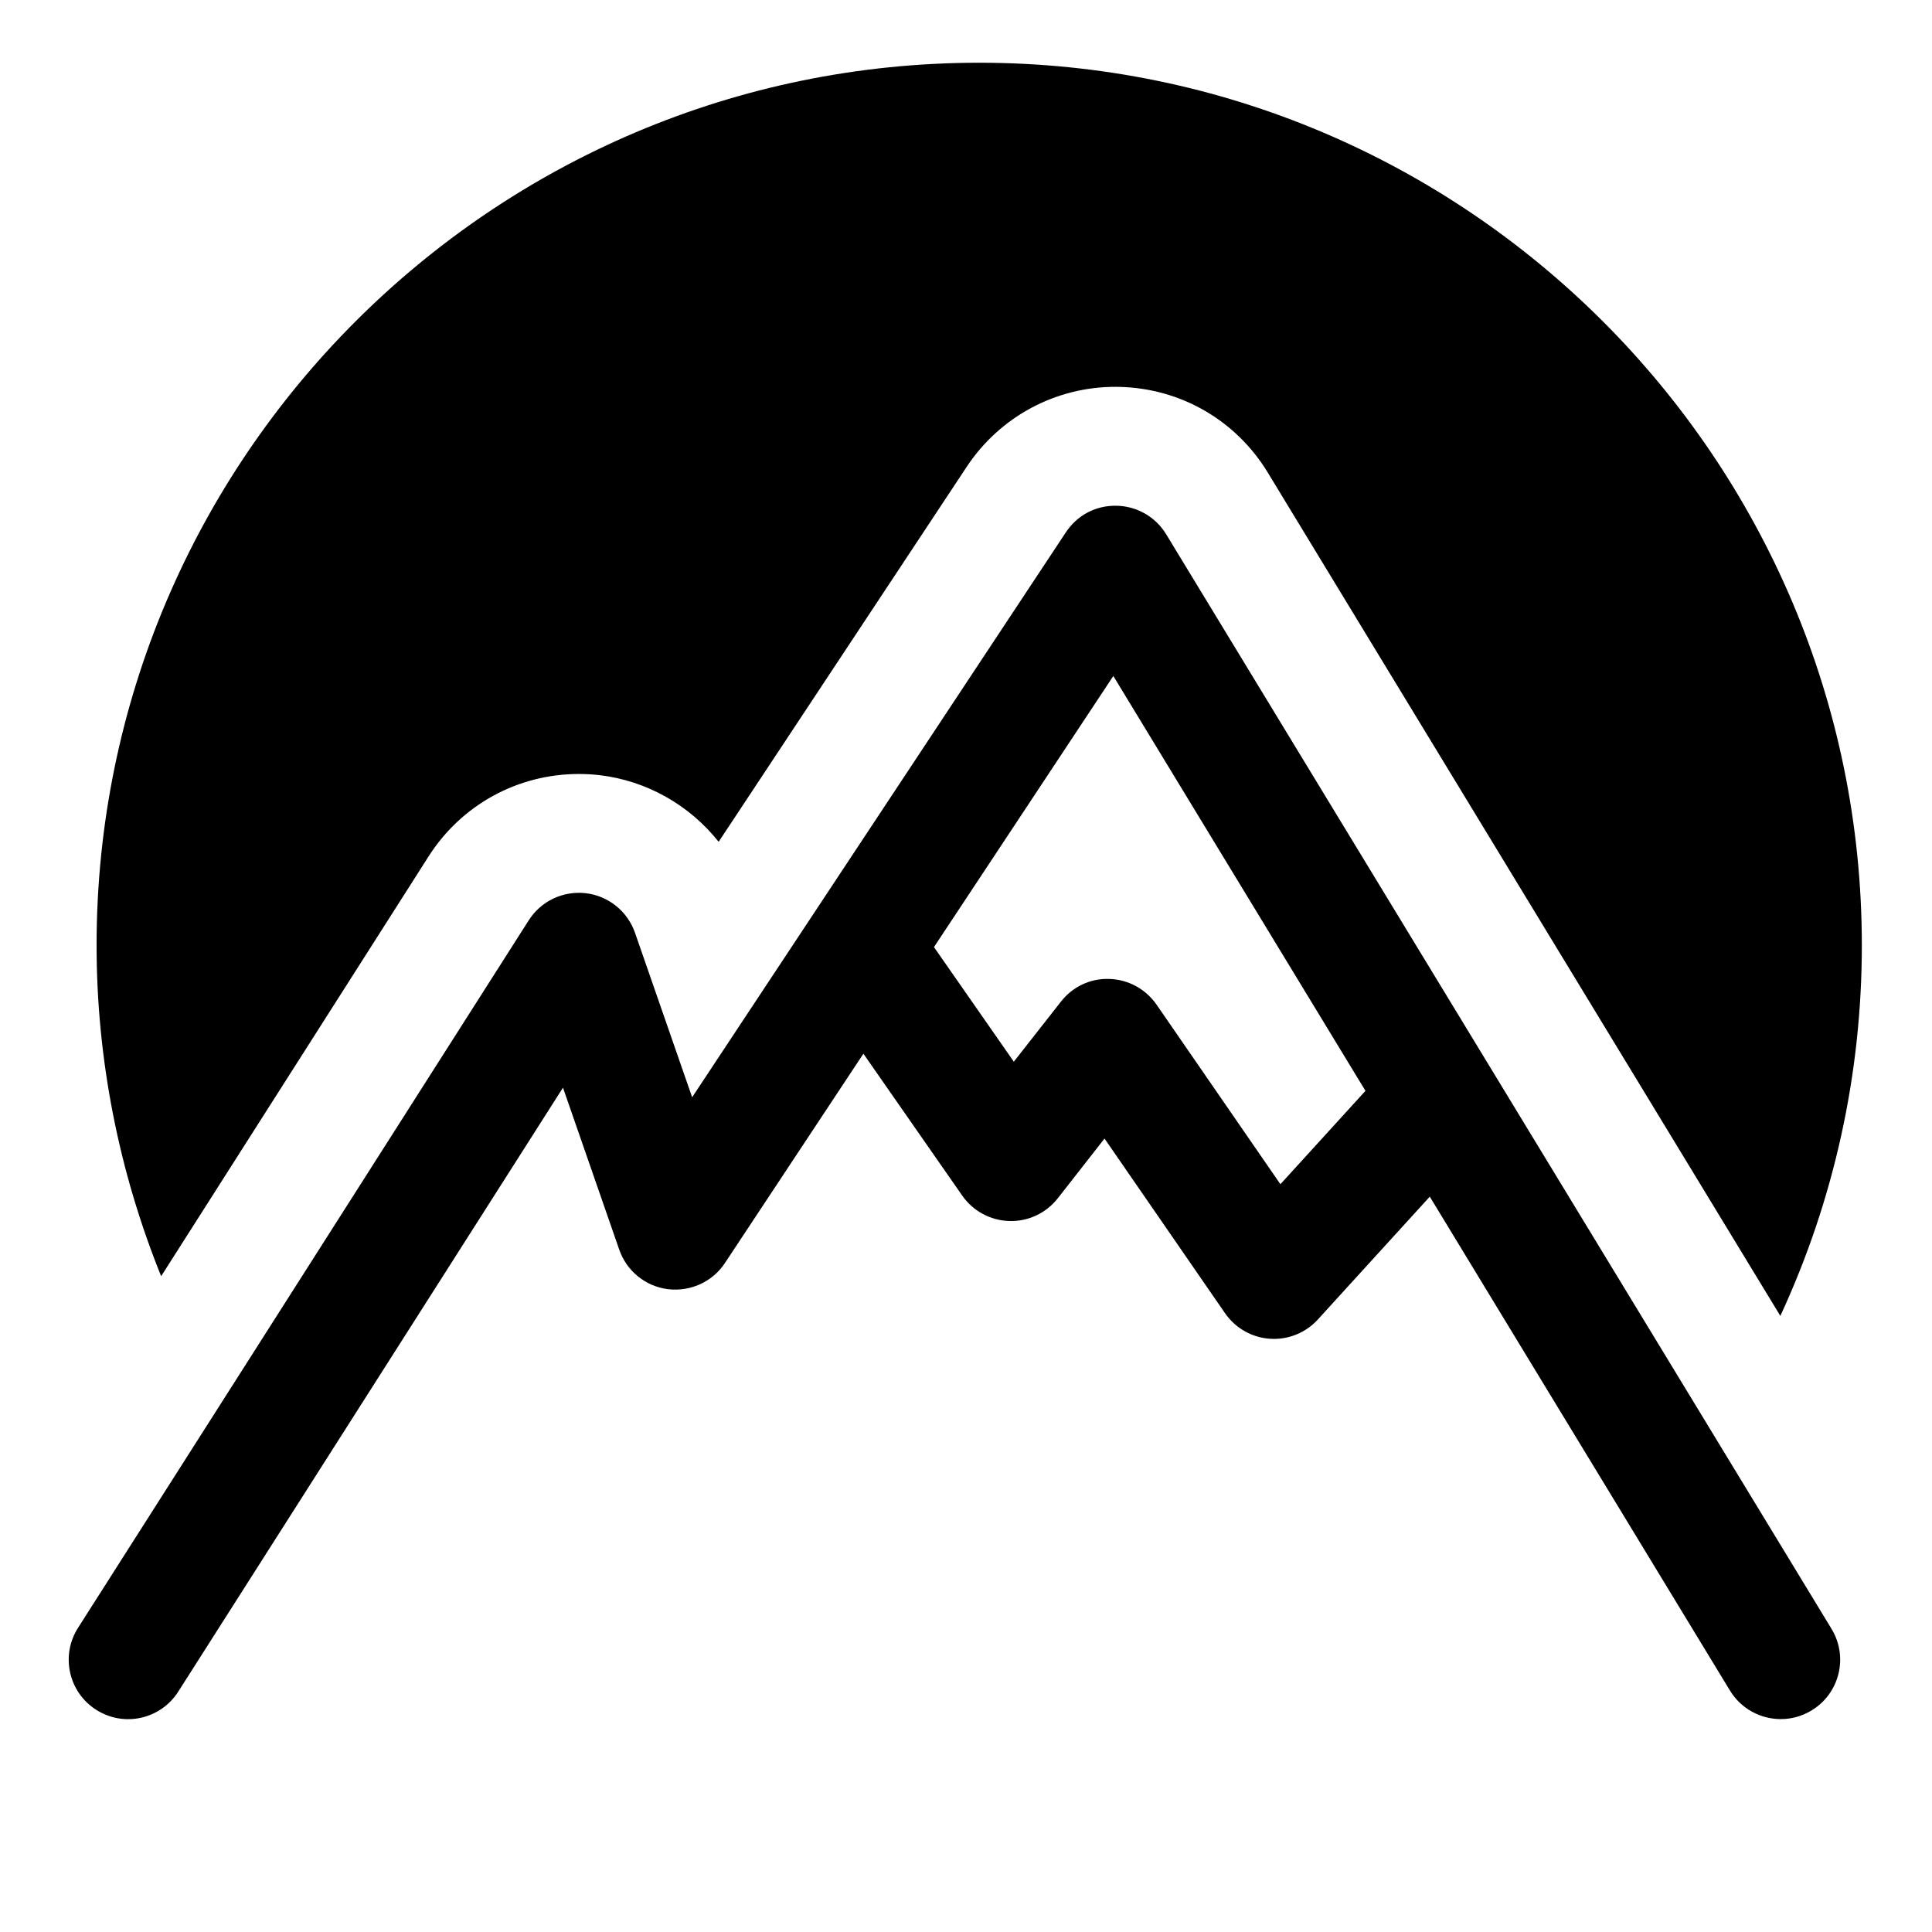
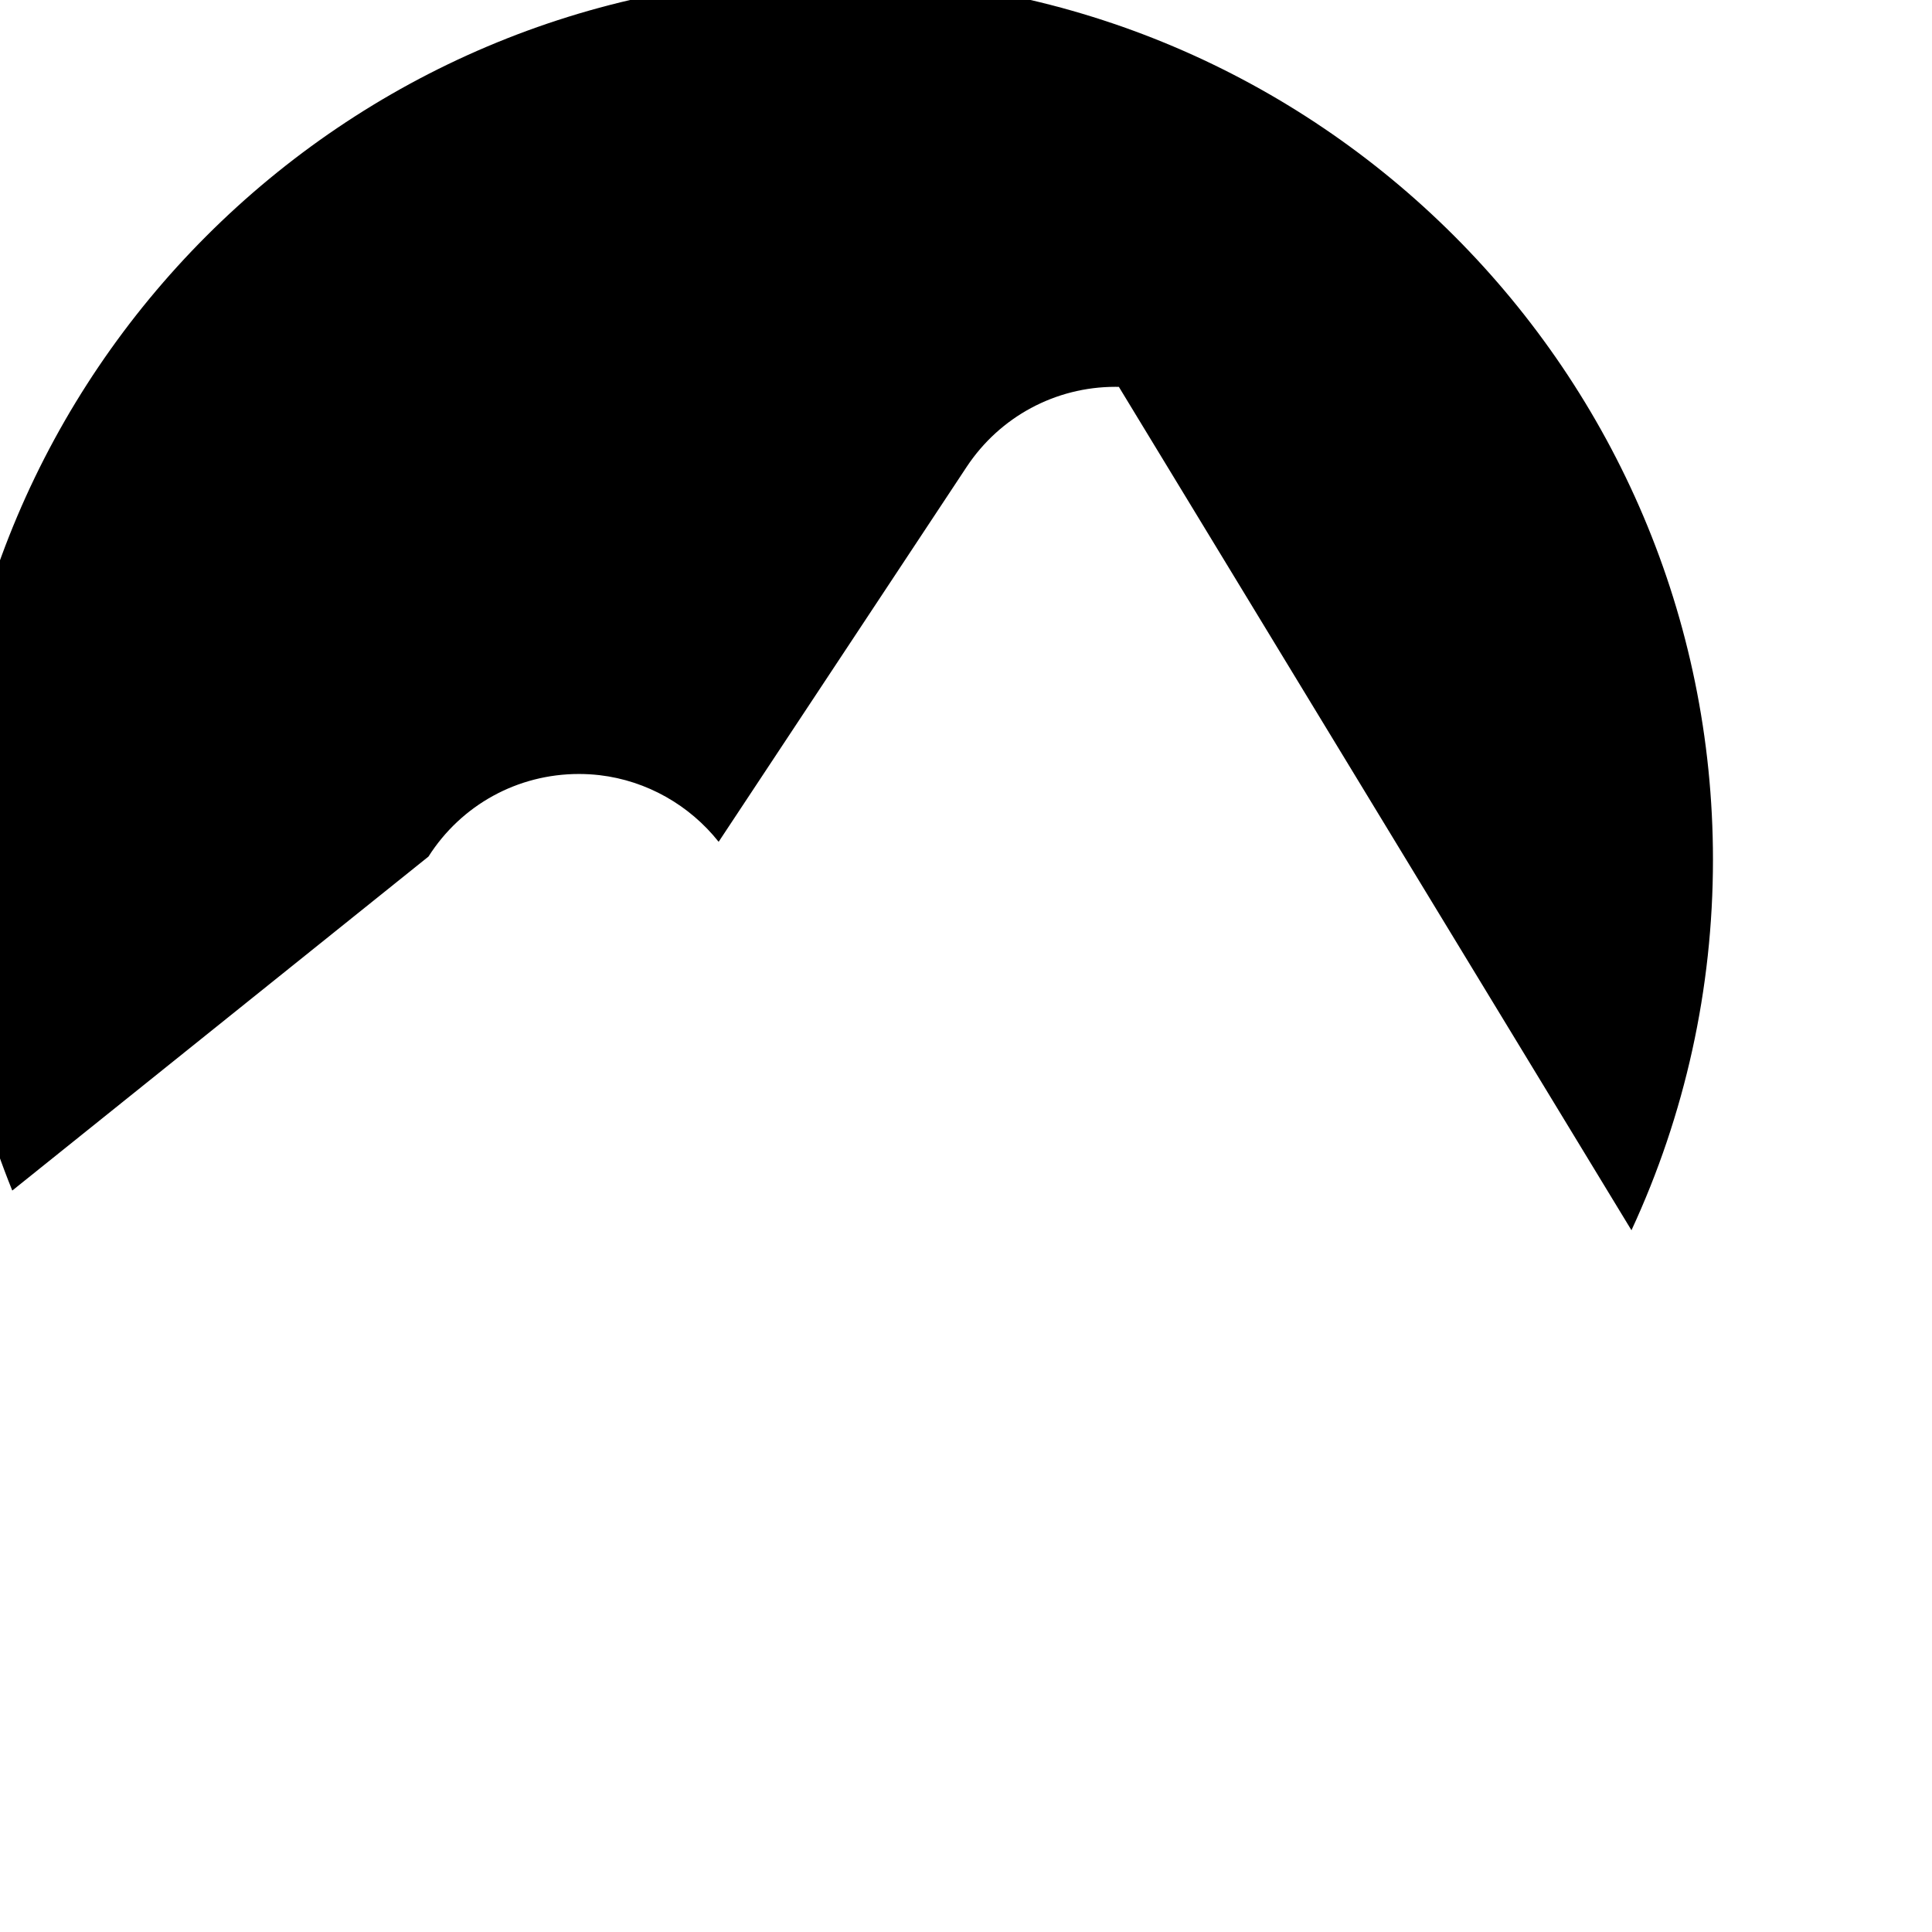
<svg xmlns="http://www.w3.org/2000/svg" fill="#000000" width="800px" height="800px" version="1.1" viewBox="144 144 512 512">
  <g>
-     <path d="m257.55 371c8.715-13.703 23.617-21.887 39.875-21.887 1.785 0 3.586 0.102 5.461 0.312 12.574 1.473 23.895 8.004 31.562 17.664l65.746-99.391c8.785-13.254 23.496-21.184 39.395-21.184l0.926 0.016c16.262 0.312 31.008 8.801 39.453 22.695l135.84 223.5c14.184-30.59 21.598-63.988 21.598-98.199 0-128.98-104.93-233.9-233.9-233.9-128.98 0-233.91 104.92-233.91 233.9 0 30.191 5.91 59.965 17.109 87.68z" />
-     <path d="m629.37 575.66-176.32-290.07c-2.801-4.613-7.758-7.465-13.156-7.562-5.598-0.109-10.461 2.562-13.441 7.059l-99.027 149.7-15.148-43.602c-1.984-5.699-7.047-9.773-13.047-10.48-6.027-0.676-11.871 2.09-15.109 7.184l-119.44 187.5c-4.676 7.332-2.519 17.059 4.82 21.73 7.336 4.691 17.059 2.519 21.734-4.816l101.96-160.06 14.918 42.953c1.961 5.652 6.961 9.707 12.906 10.449 5.981 0.707 11.805-1.945 15.098-6.938l36.691-55.465 26.191 37.605c2.856 4.098 7.481 6.594 12.484 6.734 5.027 0.16 9.75-2.102 12.844-6.027l12.379-15.828 31.938 46.285c2.727 3.949 7.098 6.445 11.895 6.777 0.352 0.031 0.715 0.035 1.066 0.035 4.414 0 8.645-1.855 11.637-5.141l29.664-32.555 79.547 130.88c2.973 4.883 8.152 7.57 13.473 7.57 2.793 0 5.606-0.734 8.156-2.293 7.445-4.508 9.812-14.203 5.281-21.629zm-146.05-117.83-32.828-47.602c-2.852-4.117-7.488-6.644-12.488-6.801-5.094-0.18-9.785 2.082-12.863 6.039l-12.469 15.895-21.16-30.375 47.531-71.84 66.816 109.94z" />
+     <path d="m257.55 371c8.715-13.703 23.617-21.887 39.875-21.887 1.785 0 3.586 0.102 5.461 0.312 12.574 1.473 23.895 8.004 31.562 17.664l65.746-99.391c8.785-13.254 23.496-21.184 39.395-21.184l0.926 0.016l135.84 223.5c14.184-30.59 21.598-63.988 21.598-98.199 0-128.98-104.93-233.9-233.9-233.9-128.98 0-233.91 104.92-233.91 233.9 0 30.191 5.91 59.965 17.109 87.68z" />
  </g>
</svg>